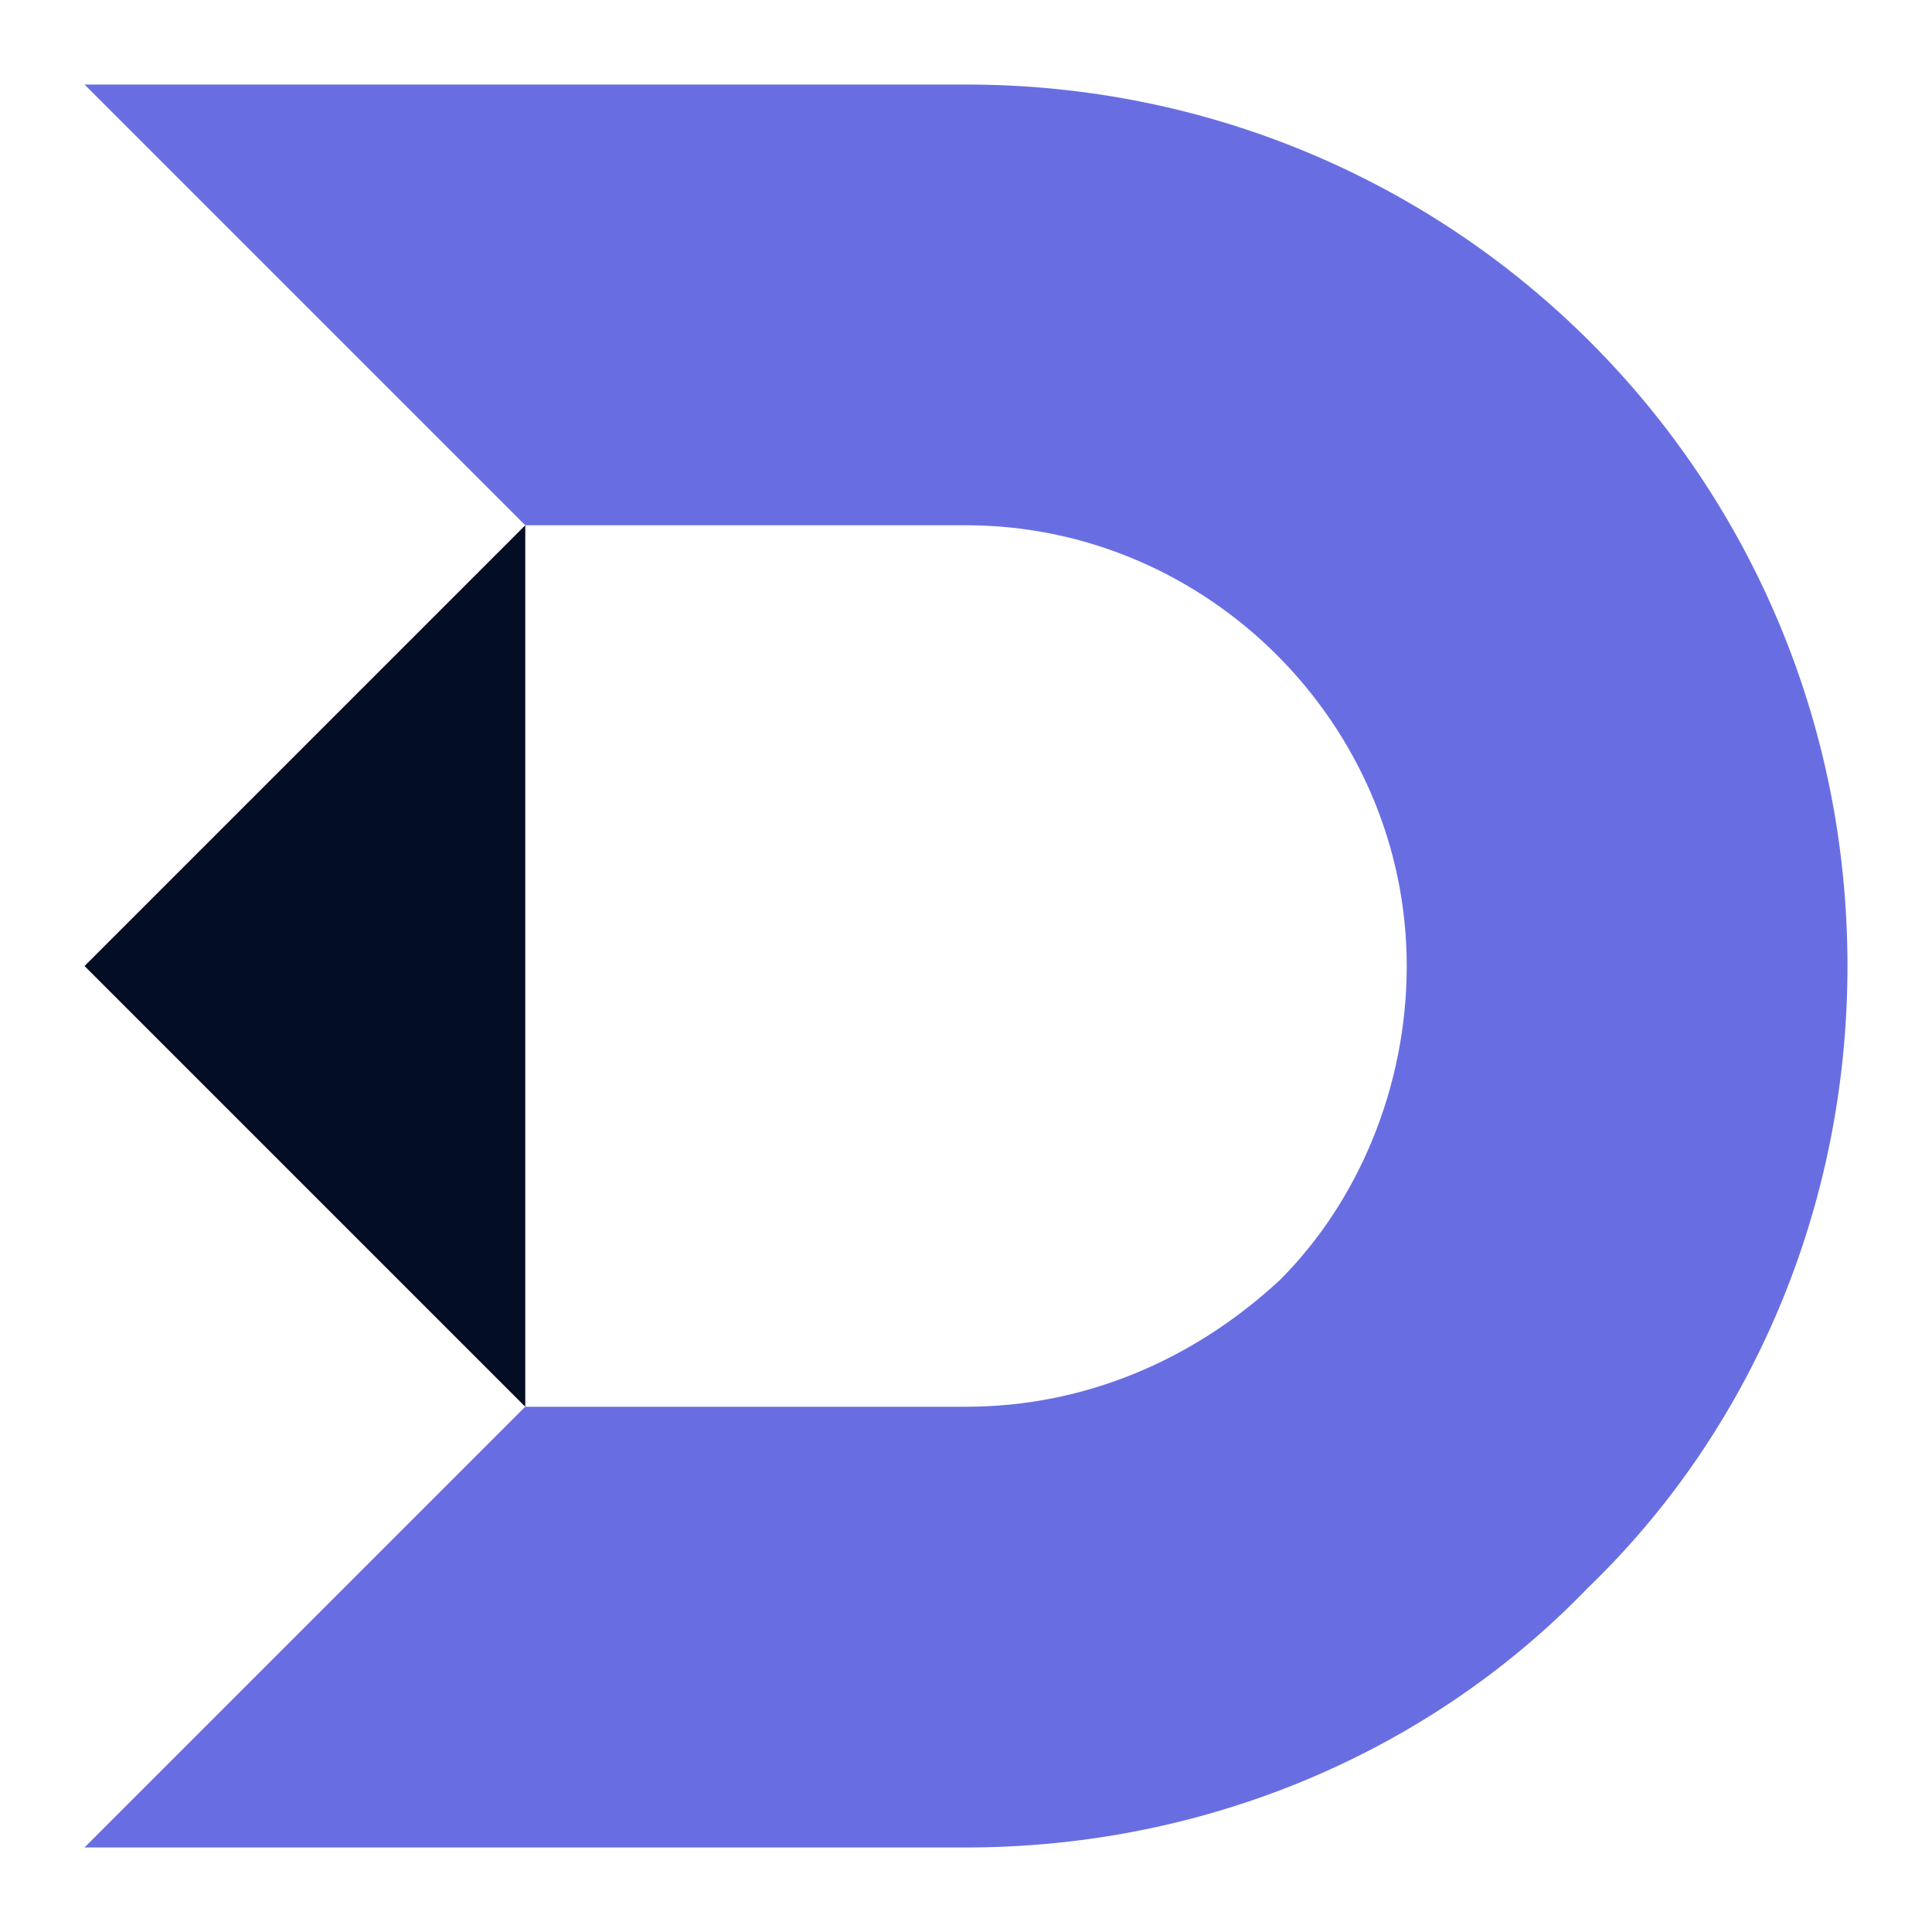
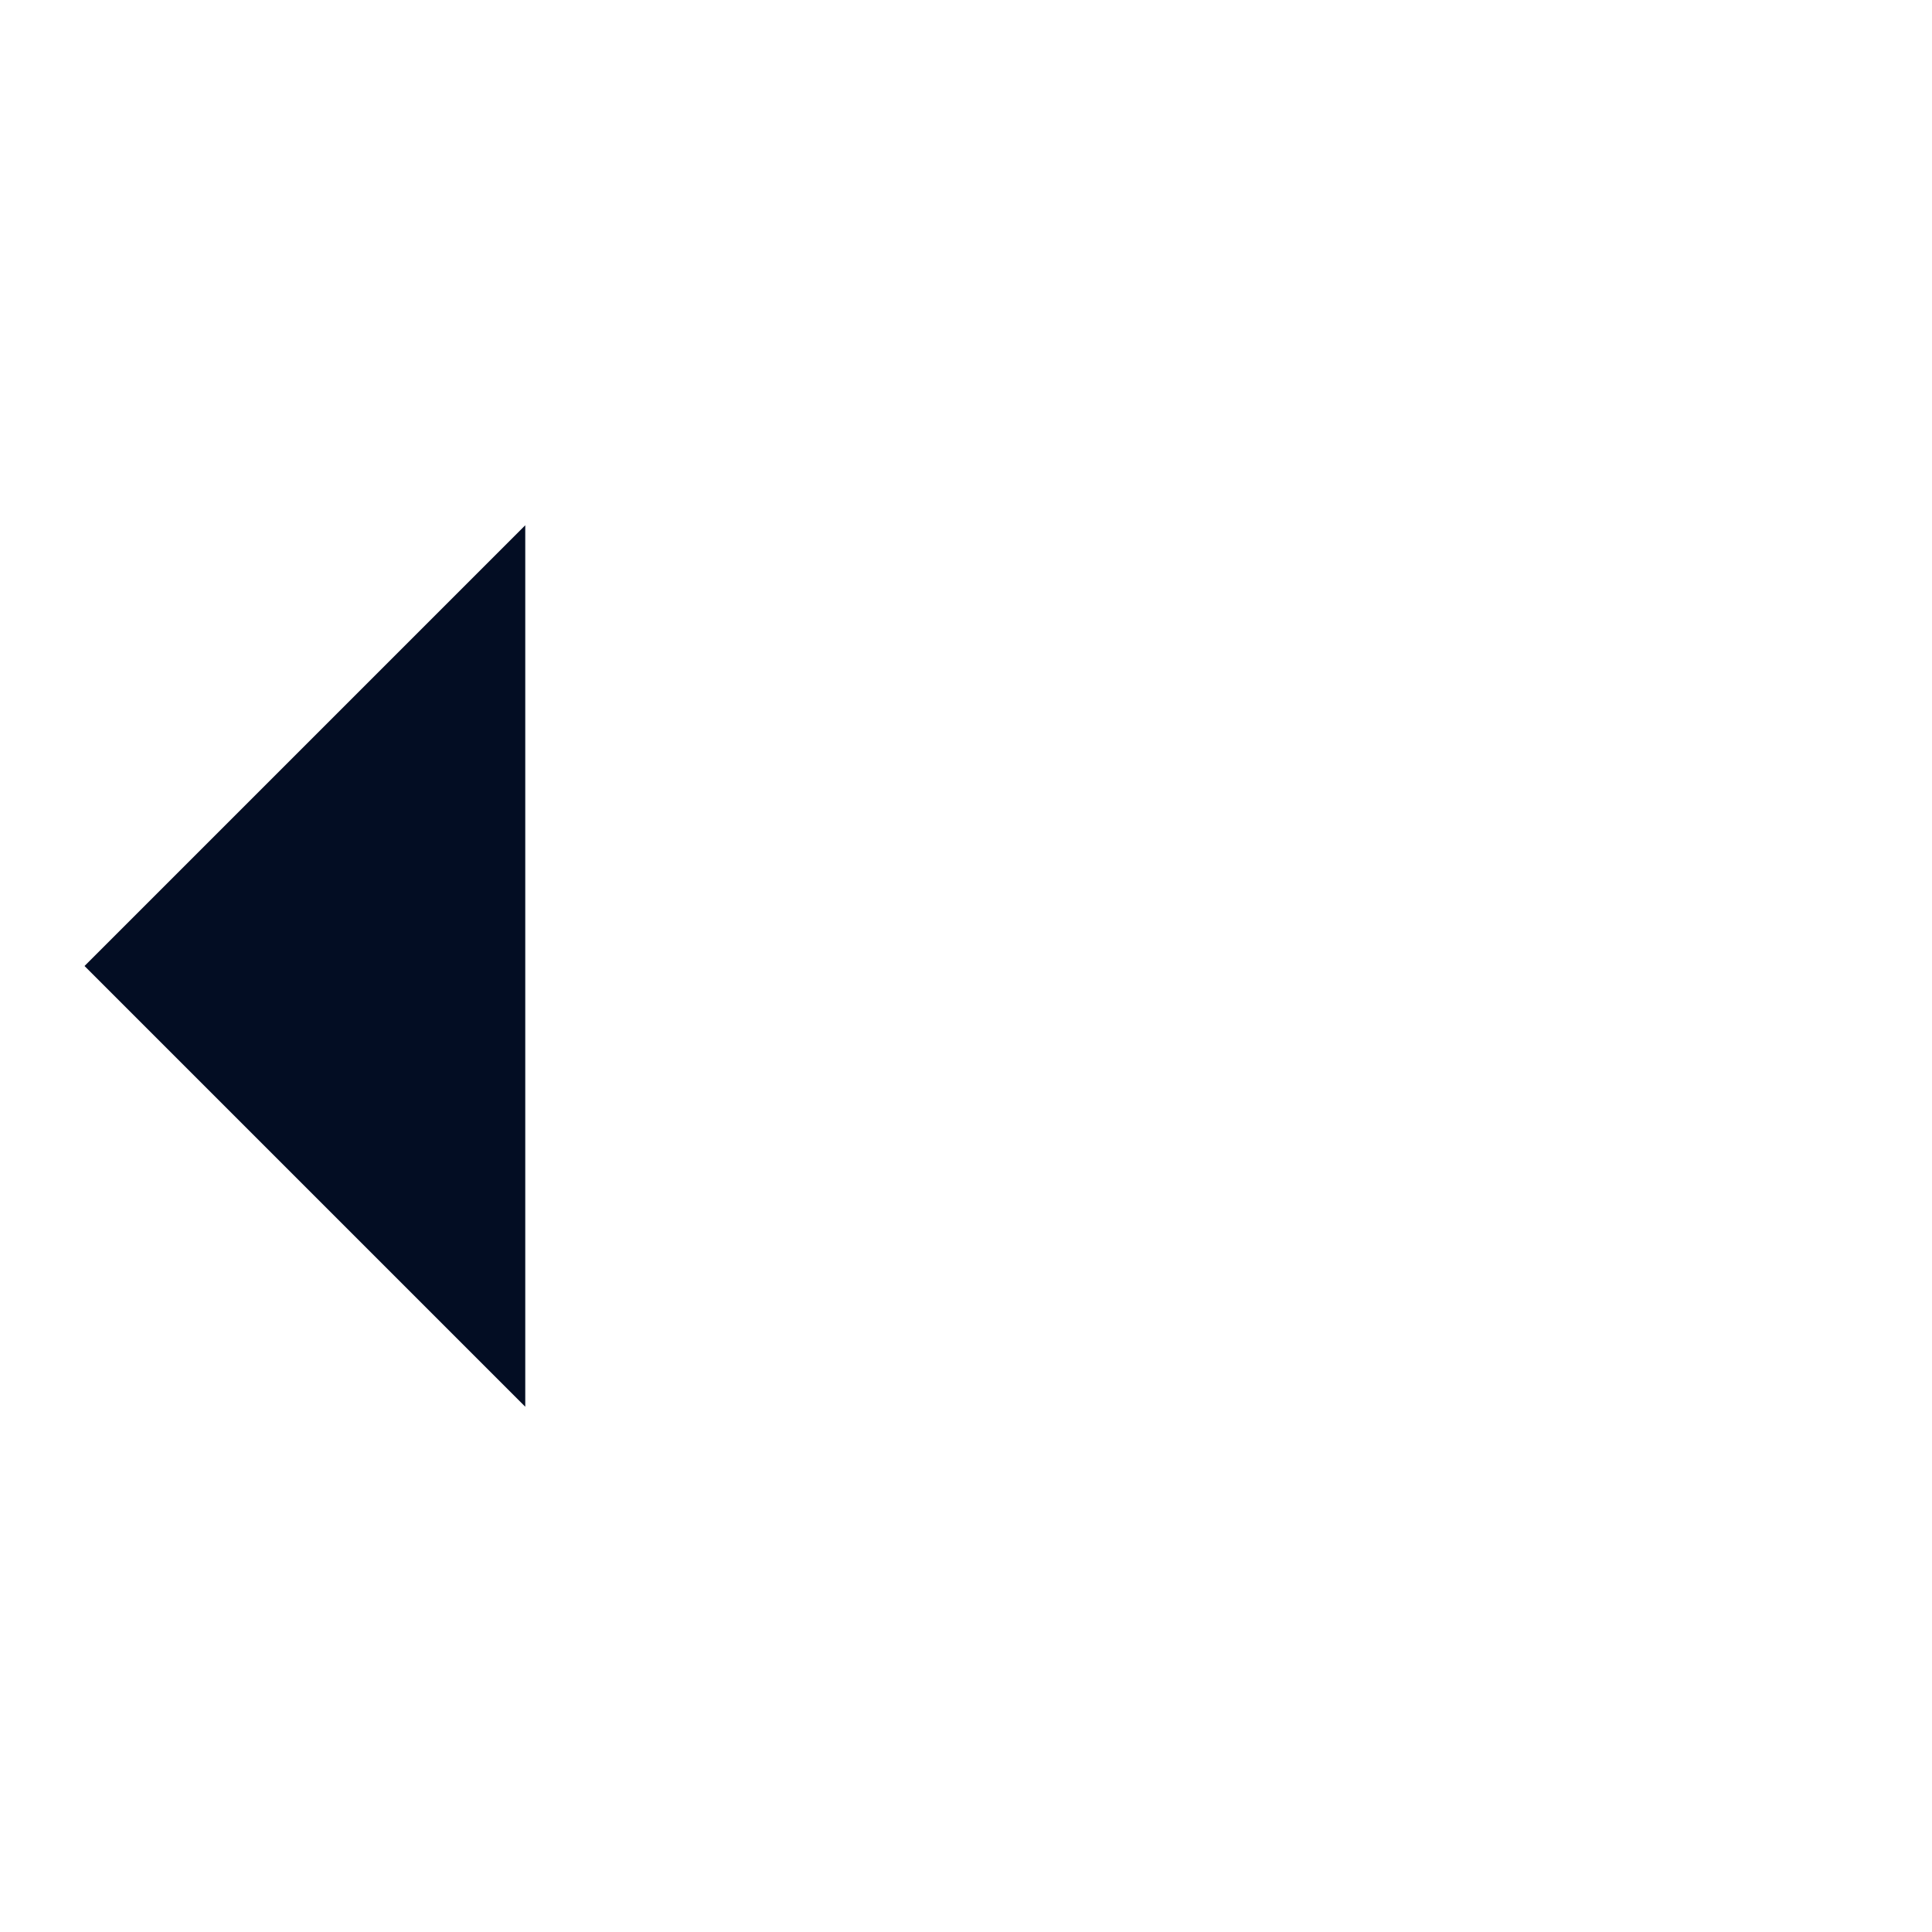
<svg xmlns="http://www.w3.org/2000/svg" version="1.1" id="Layer_1" x="0px" y="0px" width="32px" height="32px" viewBox="0 0 32 32" style="enable-background:new 0 0 32 32;" xml:space="preserve">
  <style type="text/css">
	.st0{fill:#686EE2;}
	.st1{fill:#030D23;}
</style>
  <g>
    <g>
-       <path class="st0" d="M30.6,16c0,4-1.6,7.7-4.3,10.3C23.7,29,20,30.6,16,30.6H1.4l7.3-7.3H16c2,0,3.8-0.8,5.2-2.1    c1.3-1.3,2.1-3.2,2.1-5.2c0-4-3.3-7.3-7.3-7.3H8.7L1.4,1.4H16C24.1,1.4,30.6,7.9,30.6,16z" />
      <g>
        <g>
          <path class="st1" d="M8.7,8.7v14.6L1.4,16L8.7,8.7z" />
        </g>
      </g>
    </g>
  </g>
</svg>